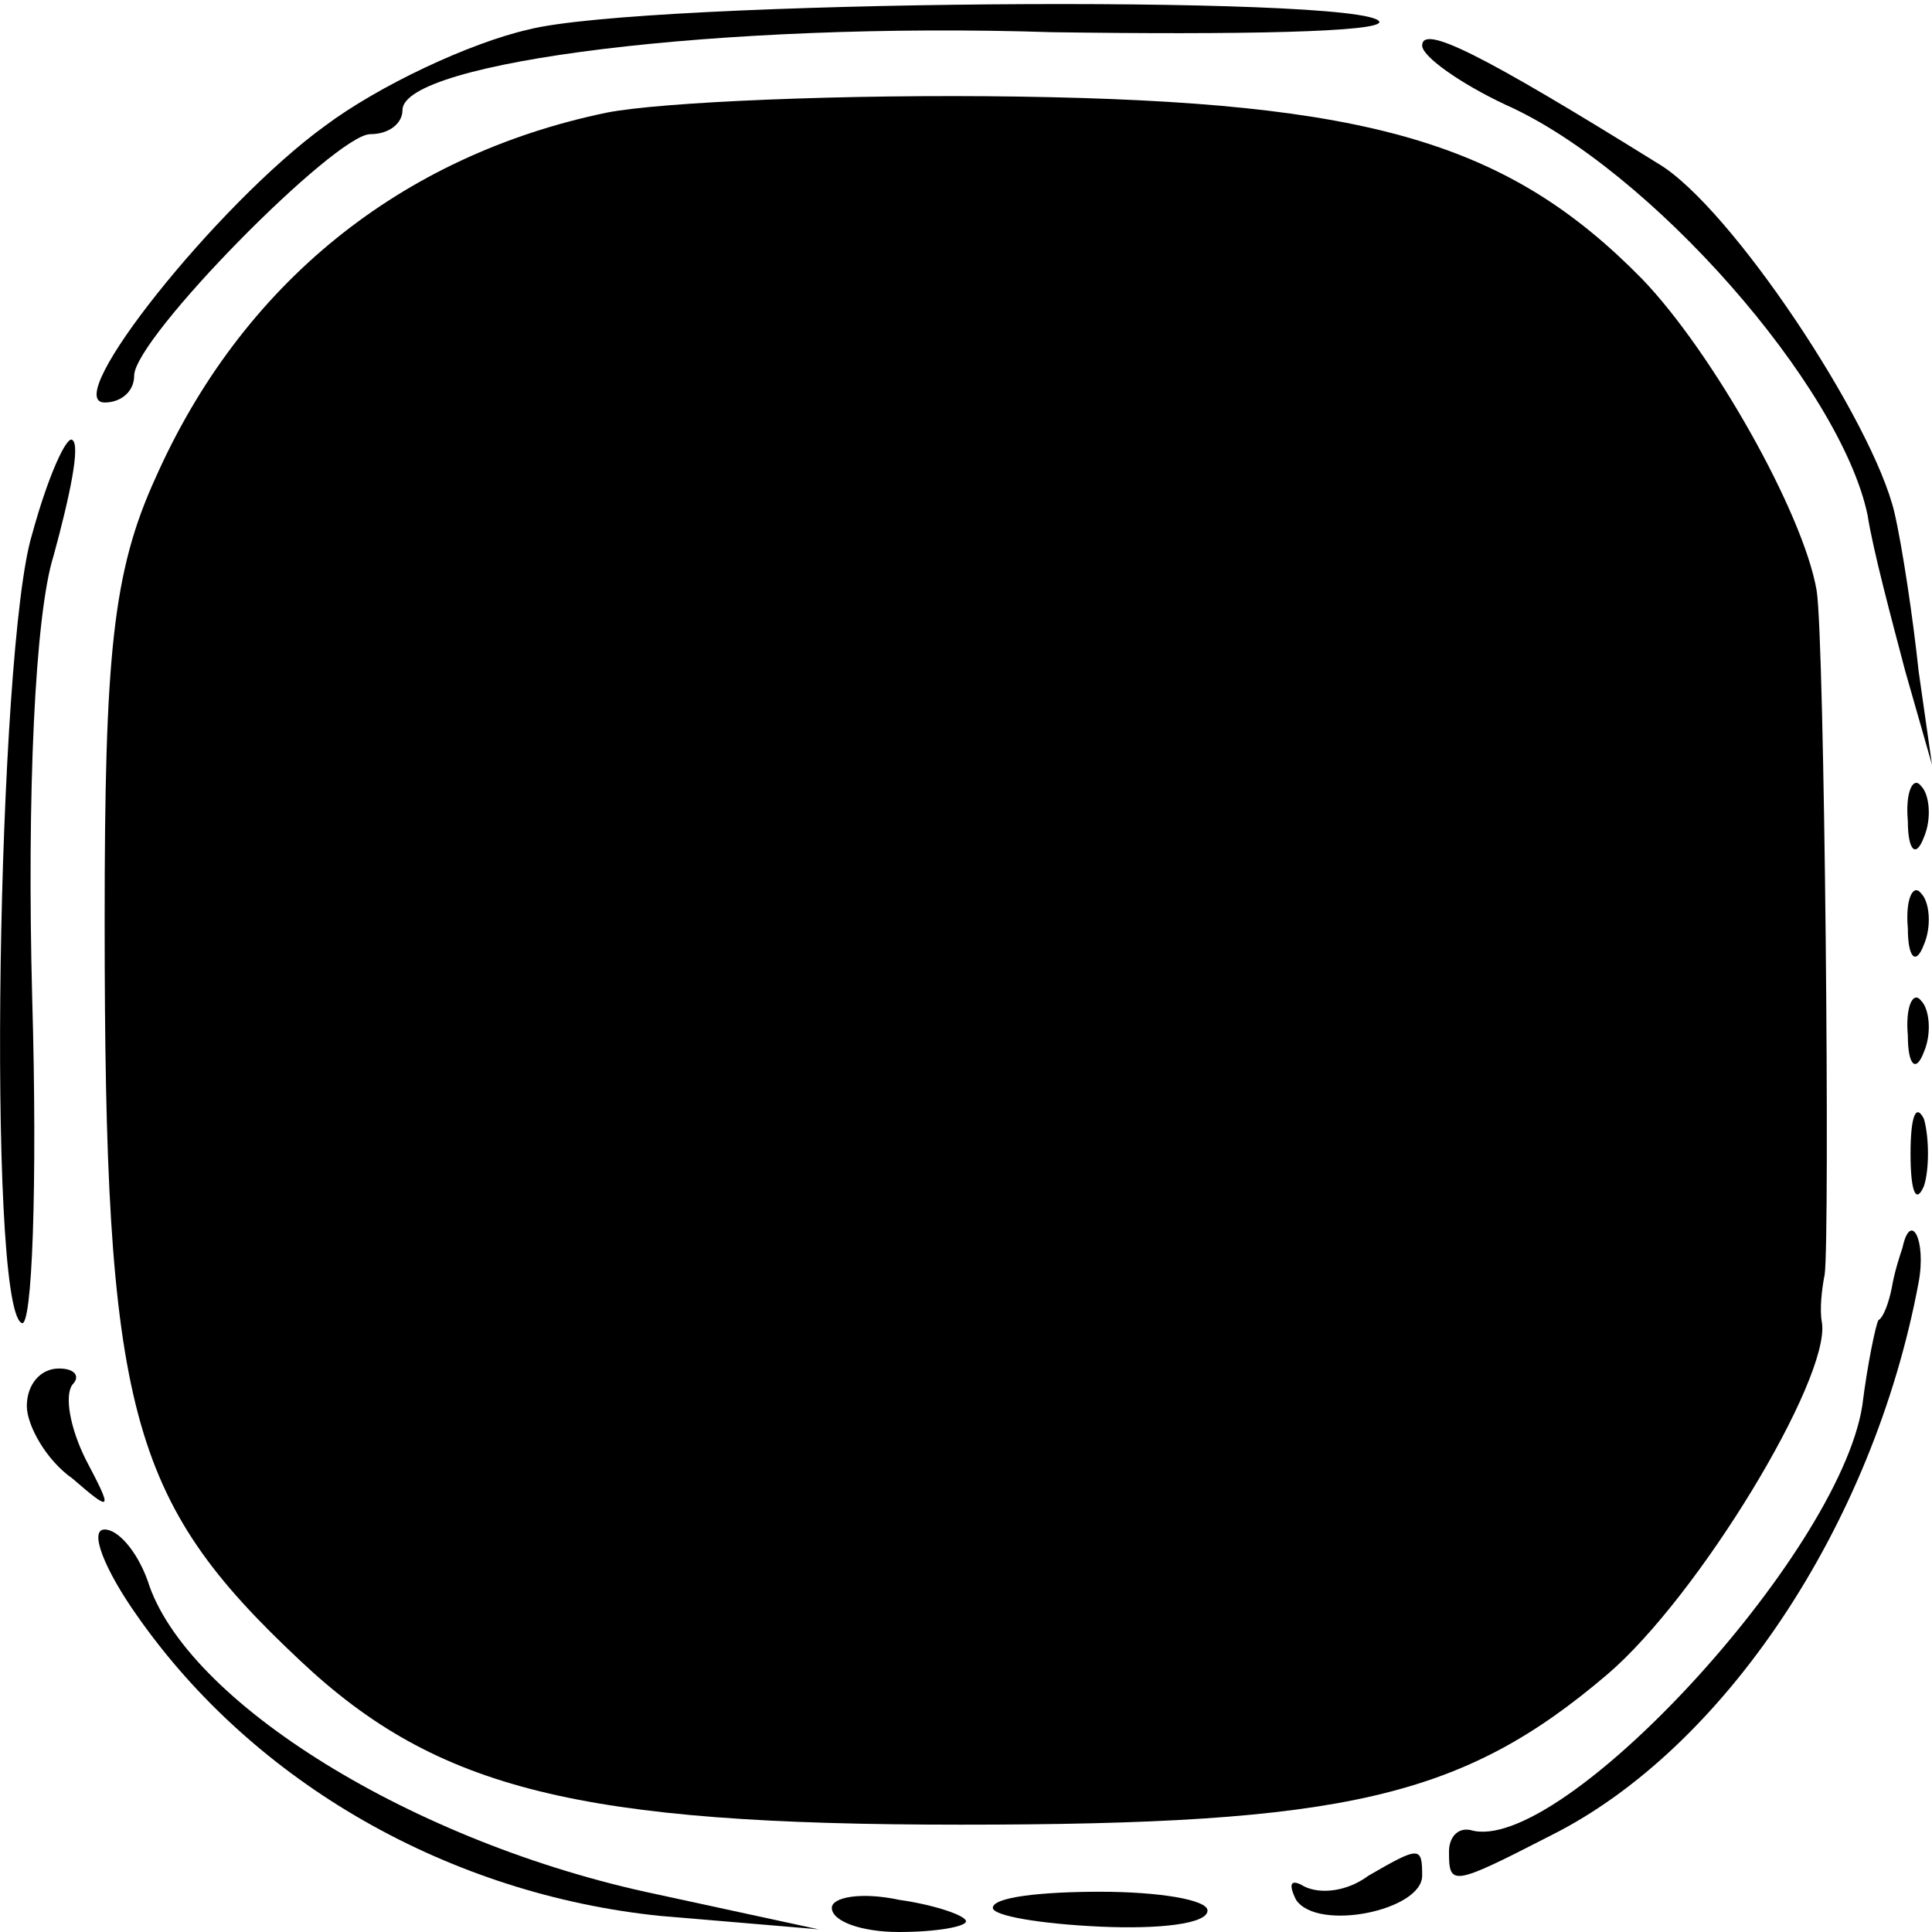
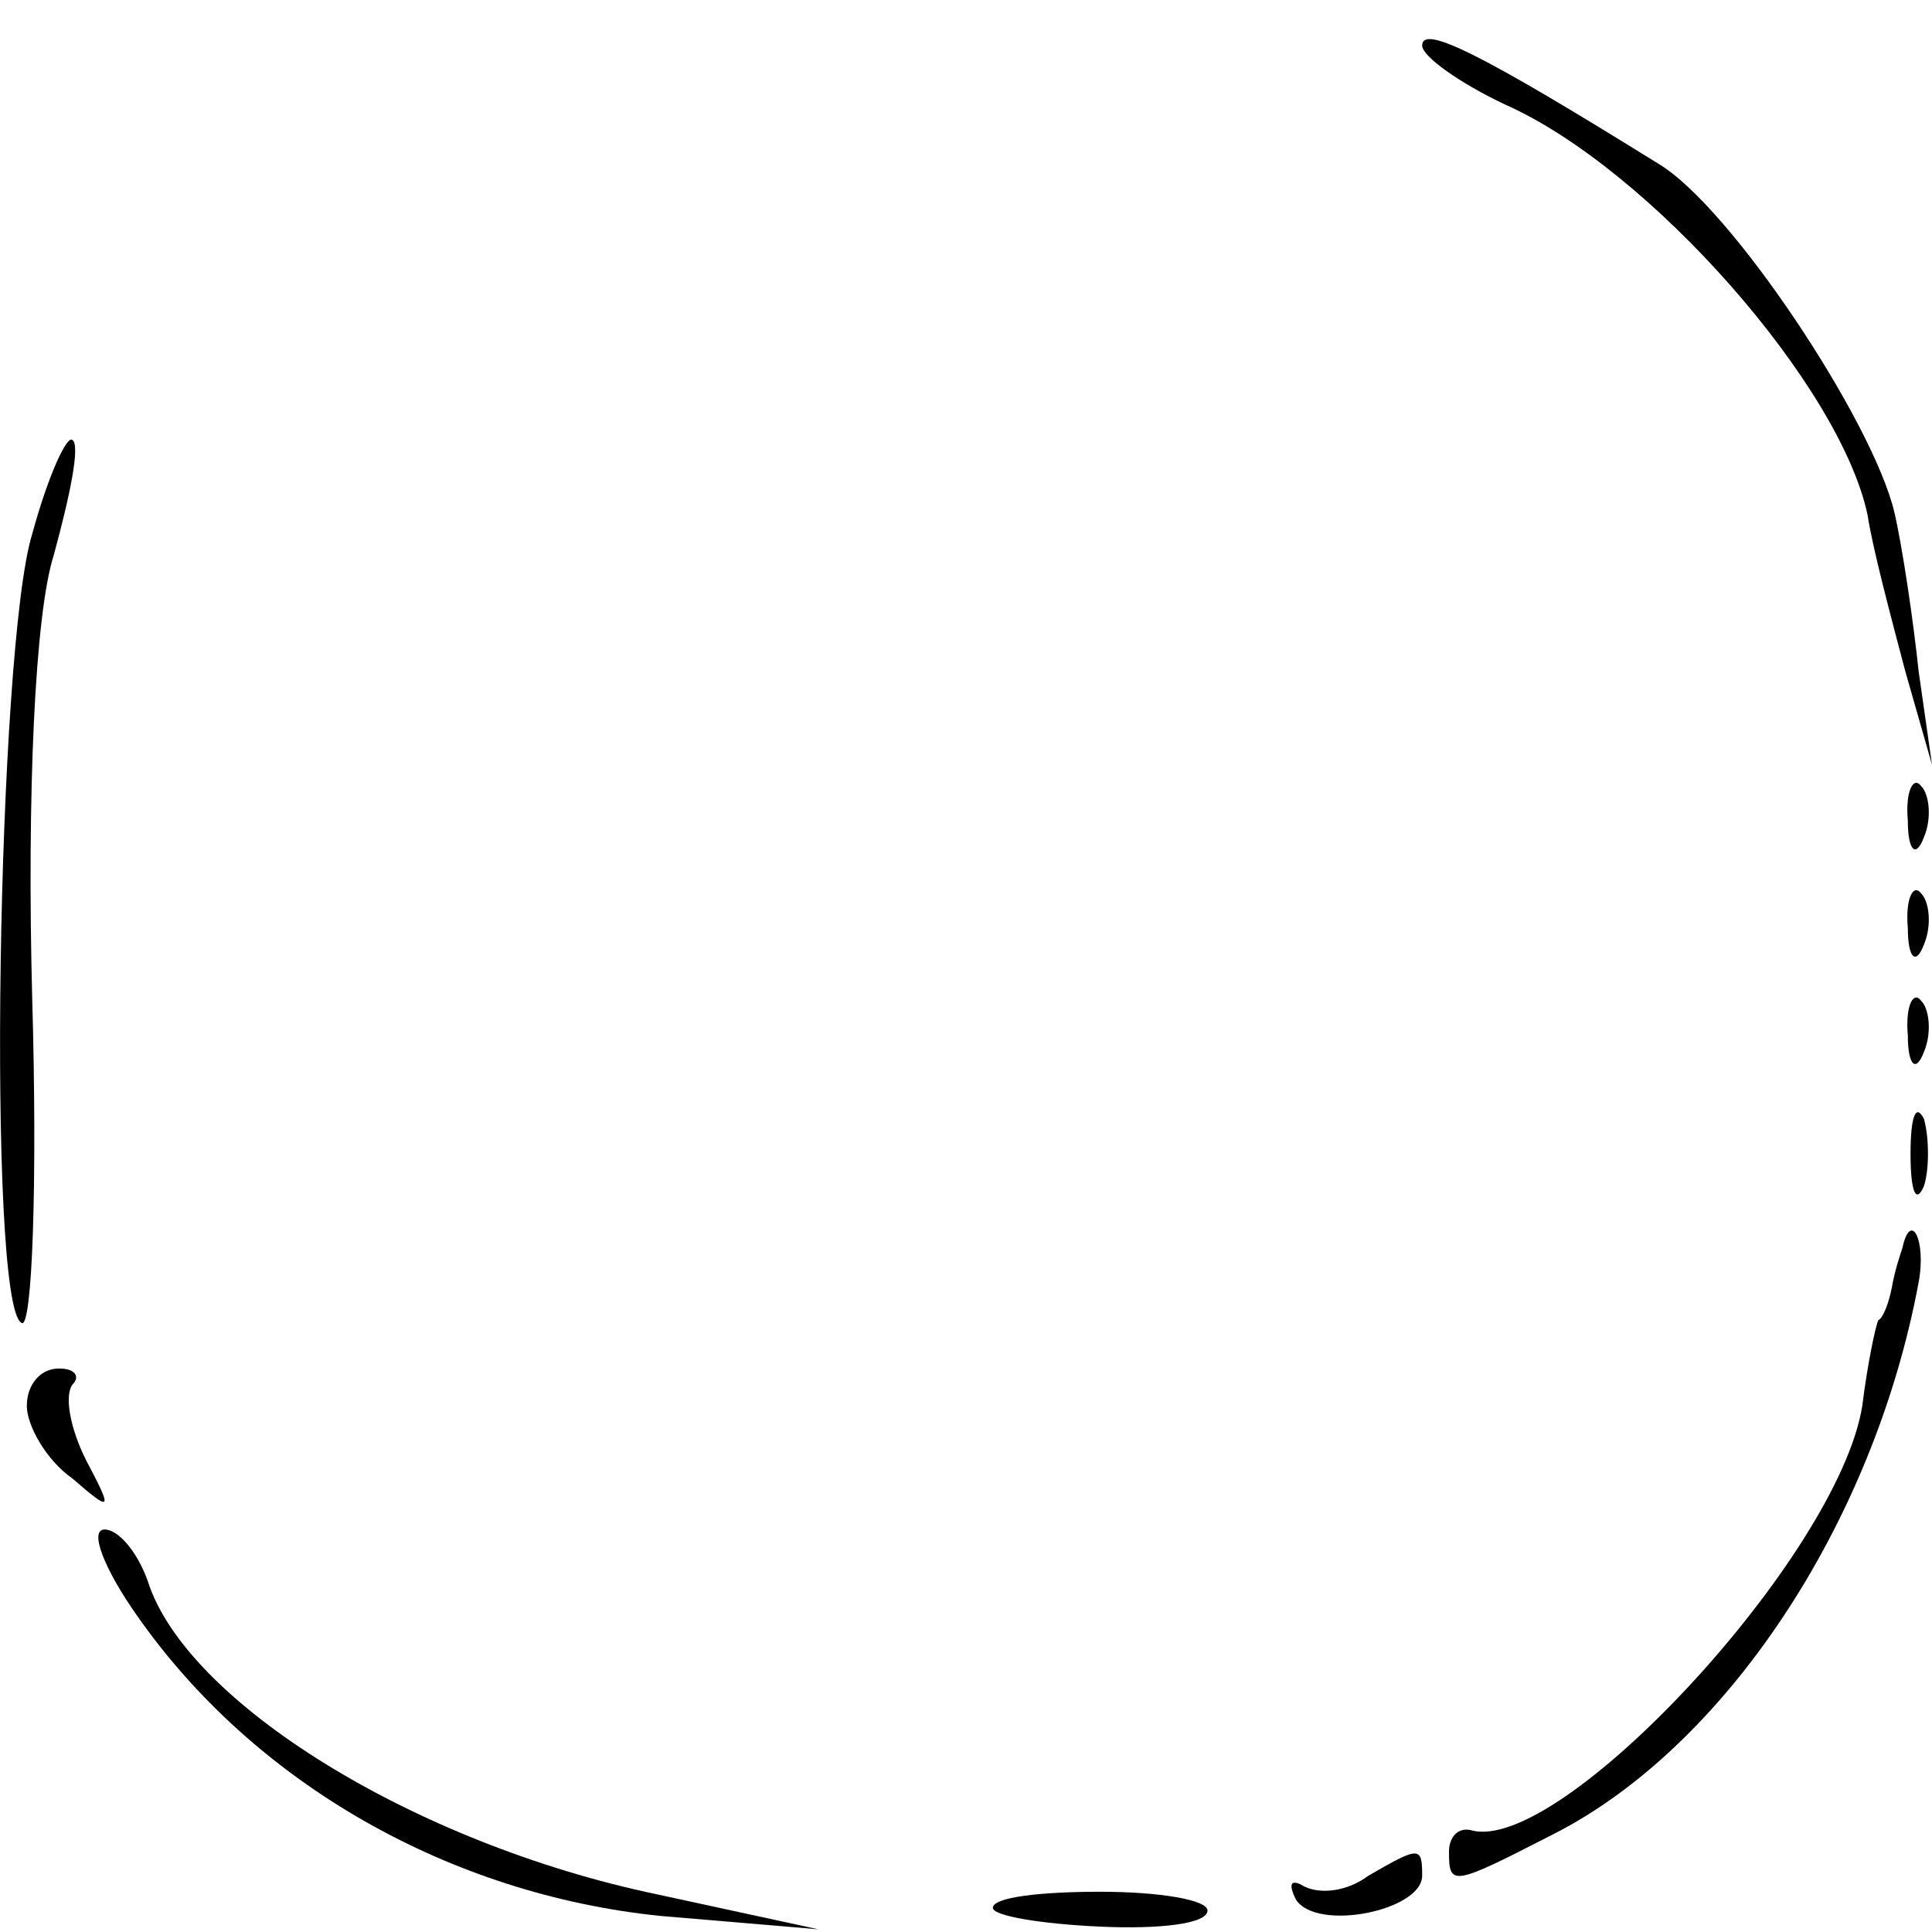
<svg xmlns="http://www.w3.org/2000/svg" version="1.0" width="72pt" height="72pt" viewBox="0 0 72 72" preserveAspectRatio="xMidYMid meet">
  <g transform="translate(0,72) scale(0.1,-0.1)" fill="#000000" stroke="none">
-     <path d="M197 709 c-22 -5 -56 -21 -76 -36 -40 -29 -99 -103 -82 -103 6 0 11 4 11 10 0 14 75 90 88 90 7 0 12 4 12 9 0 18 119 33 242 29 69 -1 124 0 122 4 -6 10 -274 8 -317 -3z" />
    <path d="M530 703 c0 -4 14 -14 31 -22 54 -24 125 -105 135 -153 2 -13 9 -39 14 -58 l10 -35 -5 35 c-2 19 -6 46 -9 59 -8 34 -61 114 -88 130 -66 41 -88 52 -88 44z" />
-     <path d="M226 678 c-77 -16 -136 -64 -168 -136 -16 -35 -19 -66 -19 -165 0 -183 9 -216 73 -276 51 -48 104 -61 246 -61 143 0 187 10 241 56 34 29 83 110 80 131 -1 5 0 13 1 18 2 14 0 237 -3 255 -5 29 -39 89 -65 116 -50 51 -102 66 -232 68 -65 1 -134 -2 -154 -6z" />
    <path d="M12 521 c-13 -42 -17 -287 -4 -294 4 -3 6 52 4 121 -2 76 1 143 8 165 6 22 10 41 7 43 -2 2 -9 -13 -15 -35z" />
    <path d="M711 414 c0 -11 3 -14 6 -6 3 7 2 16 -1 19 -3 4 -6 -2 -5 -13z" />
    <path d="M711 374 c0 -11 3 -14 6 -6 3 7 2 16 -1 19 -3 4 -6 -2 -5 -13z" />
    <path d="M711 334 c0 -11 3 -14 6 -6 3 7 2 16 -1 19 -3 4 -6 -2 -5 -13z" />
    <path d="M712 290 c0 -14 2 -19 5 -12 2 6 2 18 0 25 -3 6 -5 1 -5 -13z" />
    <path d="M709 255 c-1 -3 -3 -9 -4 -15 -1 -5 -3 -11 -5 -12 -1 -2 -4 -16 -6 -32 -9 -56 -113 -168 -146 -158 -5 1 -8 -3 -8 -8 0 -13 1 -13 38 6 64 32 120 115 137 206 3 16 -3 27 -6 13z" />
    <path d="M10 196 c0 -7 7 -20 17 -27 15 -13 15 -12 5 7 -6 12 -8 24 -5 28 3 3 1 6 -5 6 -7 0 -12 -6 -12 -14z" />
    <path d="M51 118 c44 -63 117 -104 195 -112 l59 -5 -60 13 c-91 19 -176 72 -190 117 -4 11 -11 19 -16 19 -6 0 0 -15 12 -32z" />
    <path d="M510 21 c-8 -6 -18 -7 -24 -4 -5 3 -6 1 -3 -5 8 -12 47 -4 47 9 0 11 -1 11 -20 0z" />
-     <path d="M310 9 c0 -5 11 -9 25 -9 14 0 25 2 25 4 0 2 -11 6 -25 8 -14 3 -25 1 -25 -3z" />
    <path d="M370 9 c0 -3 18 -6 40 -7 22 -1 40 1 40 6 0 4 -18 7 -40 7 -22 0 -40 -2 -40 -6z" />
  </g>
</svg>